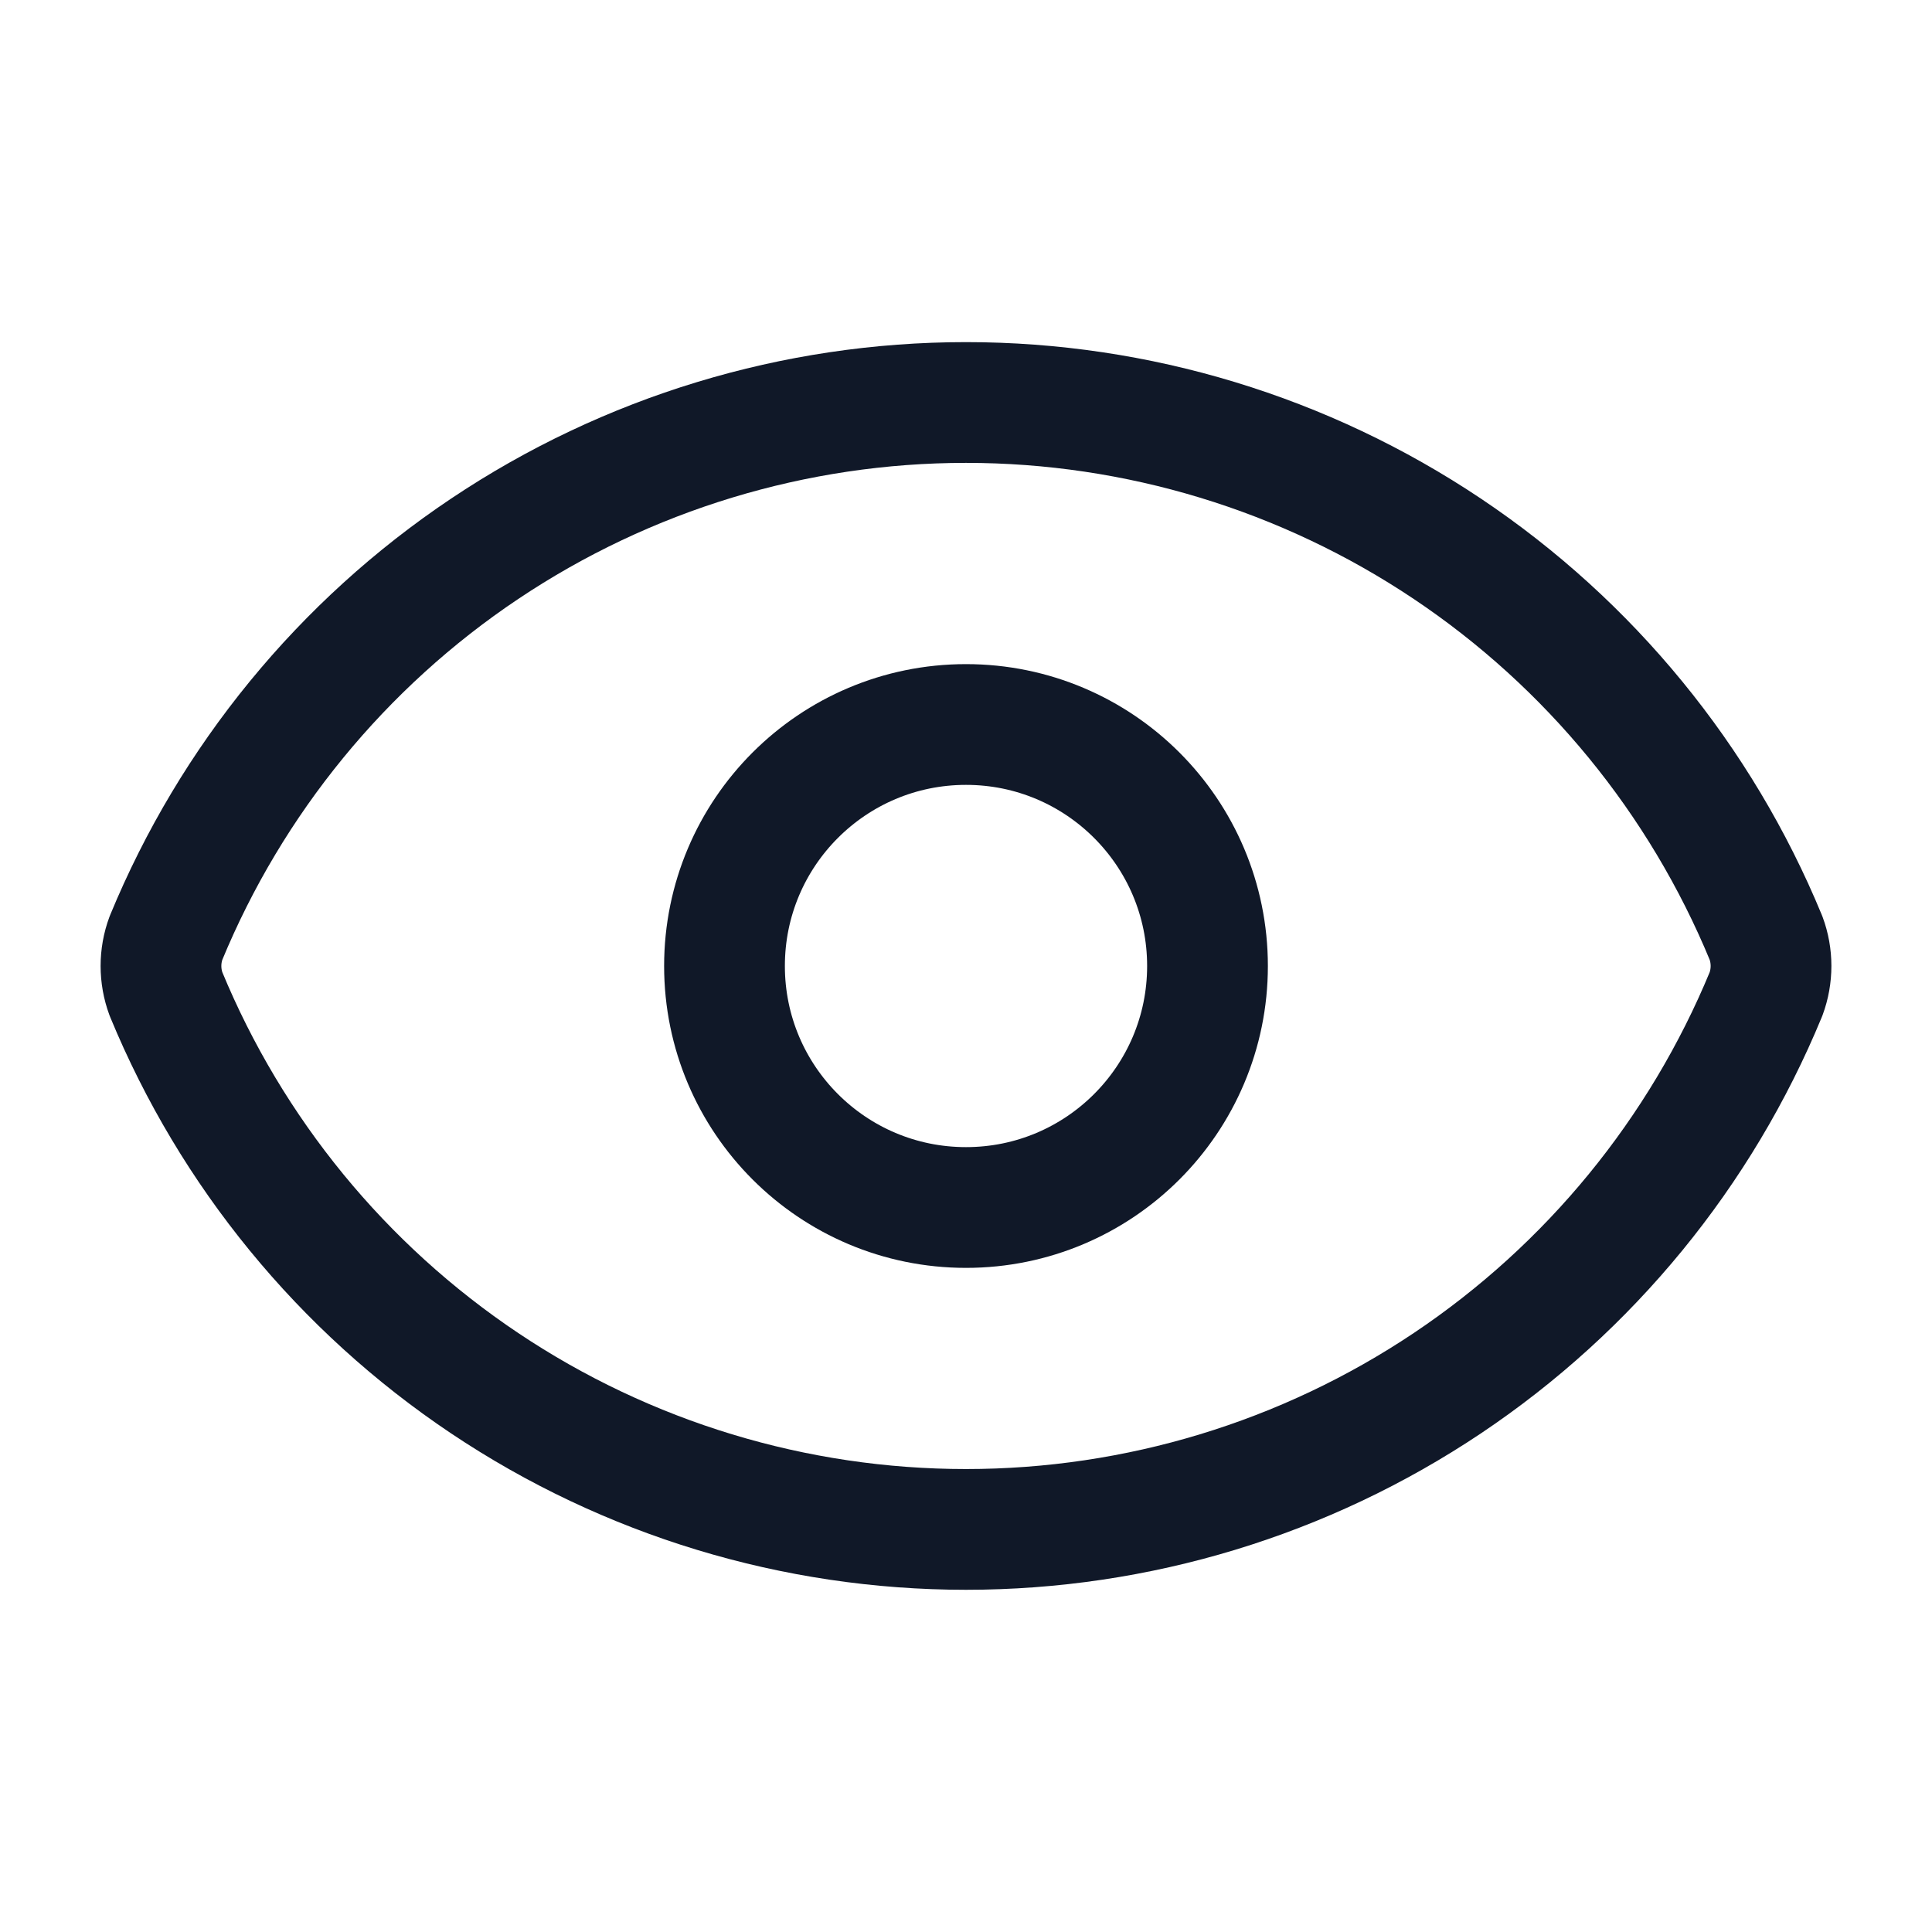
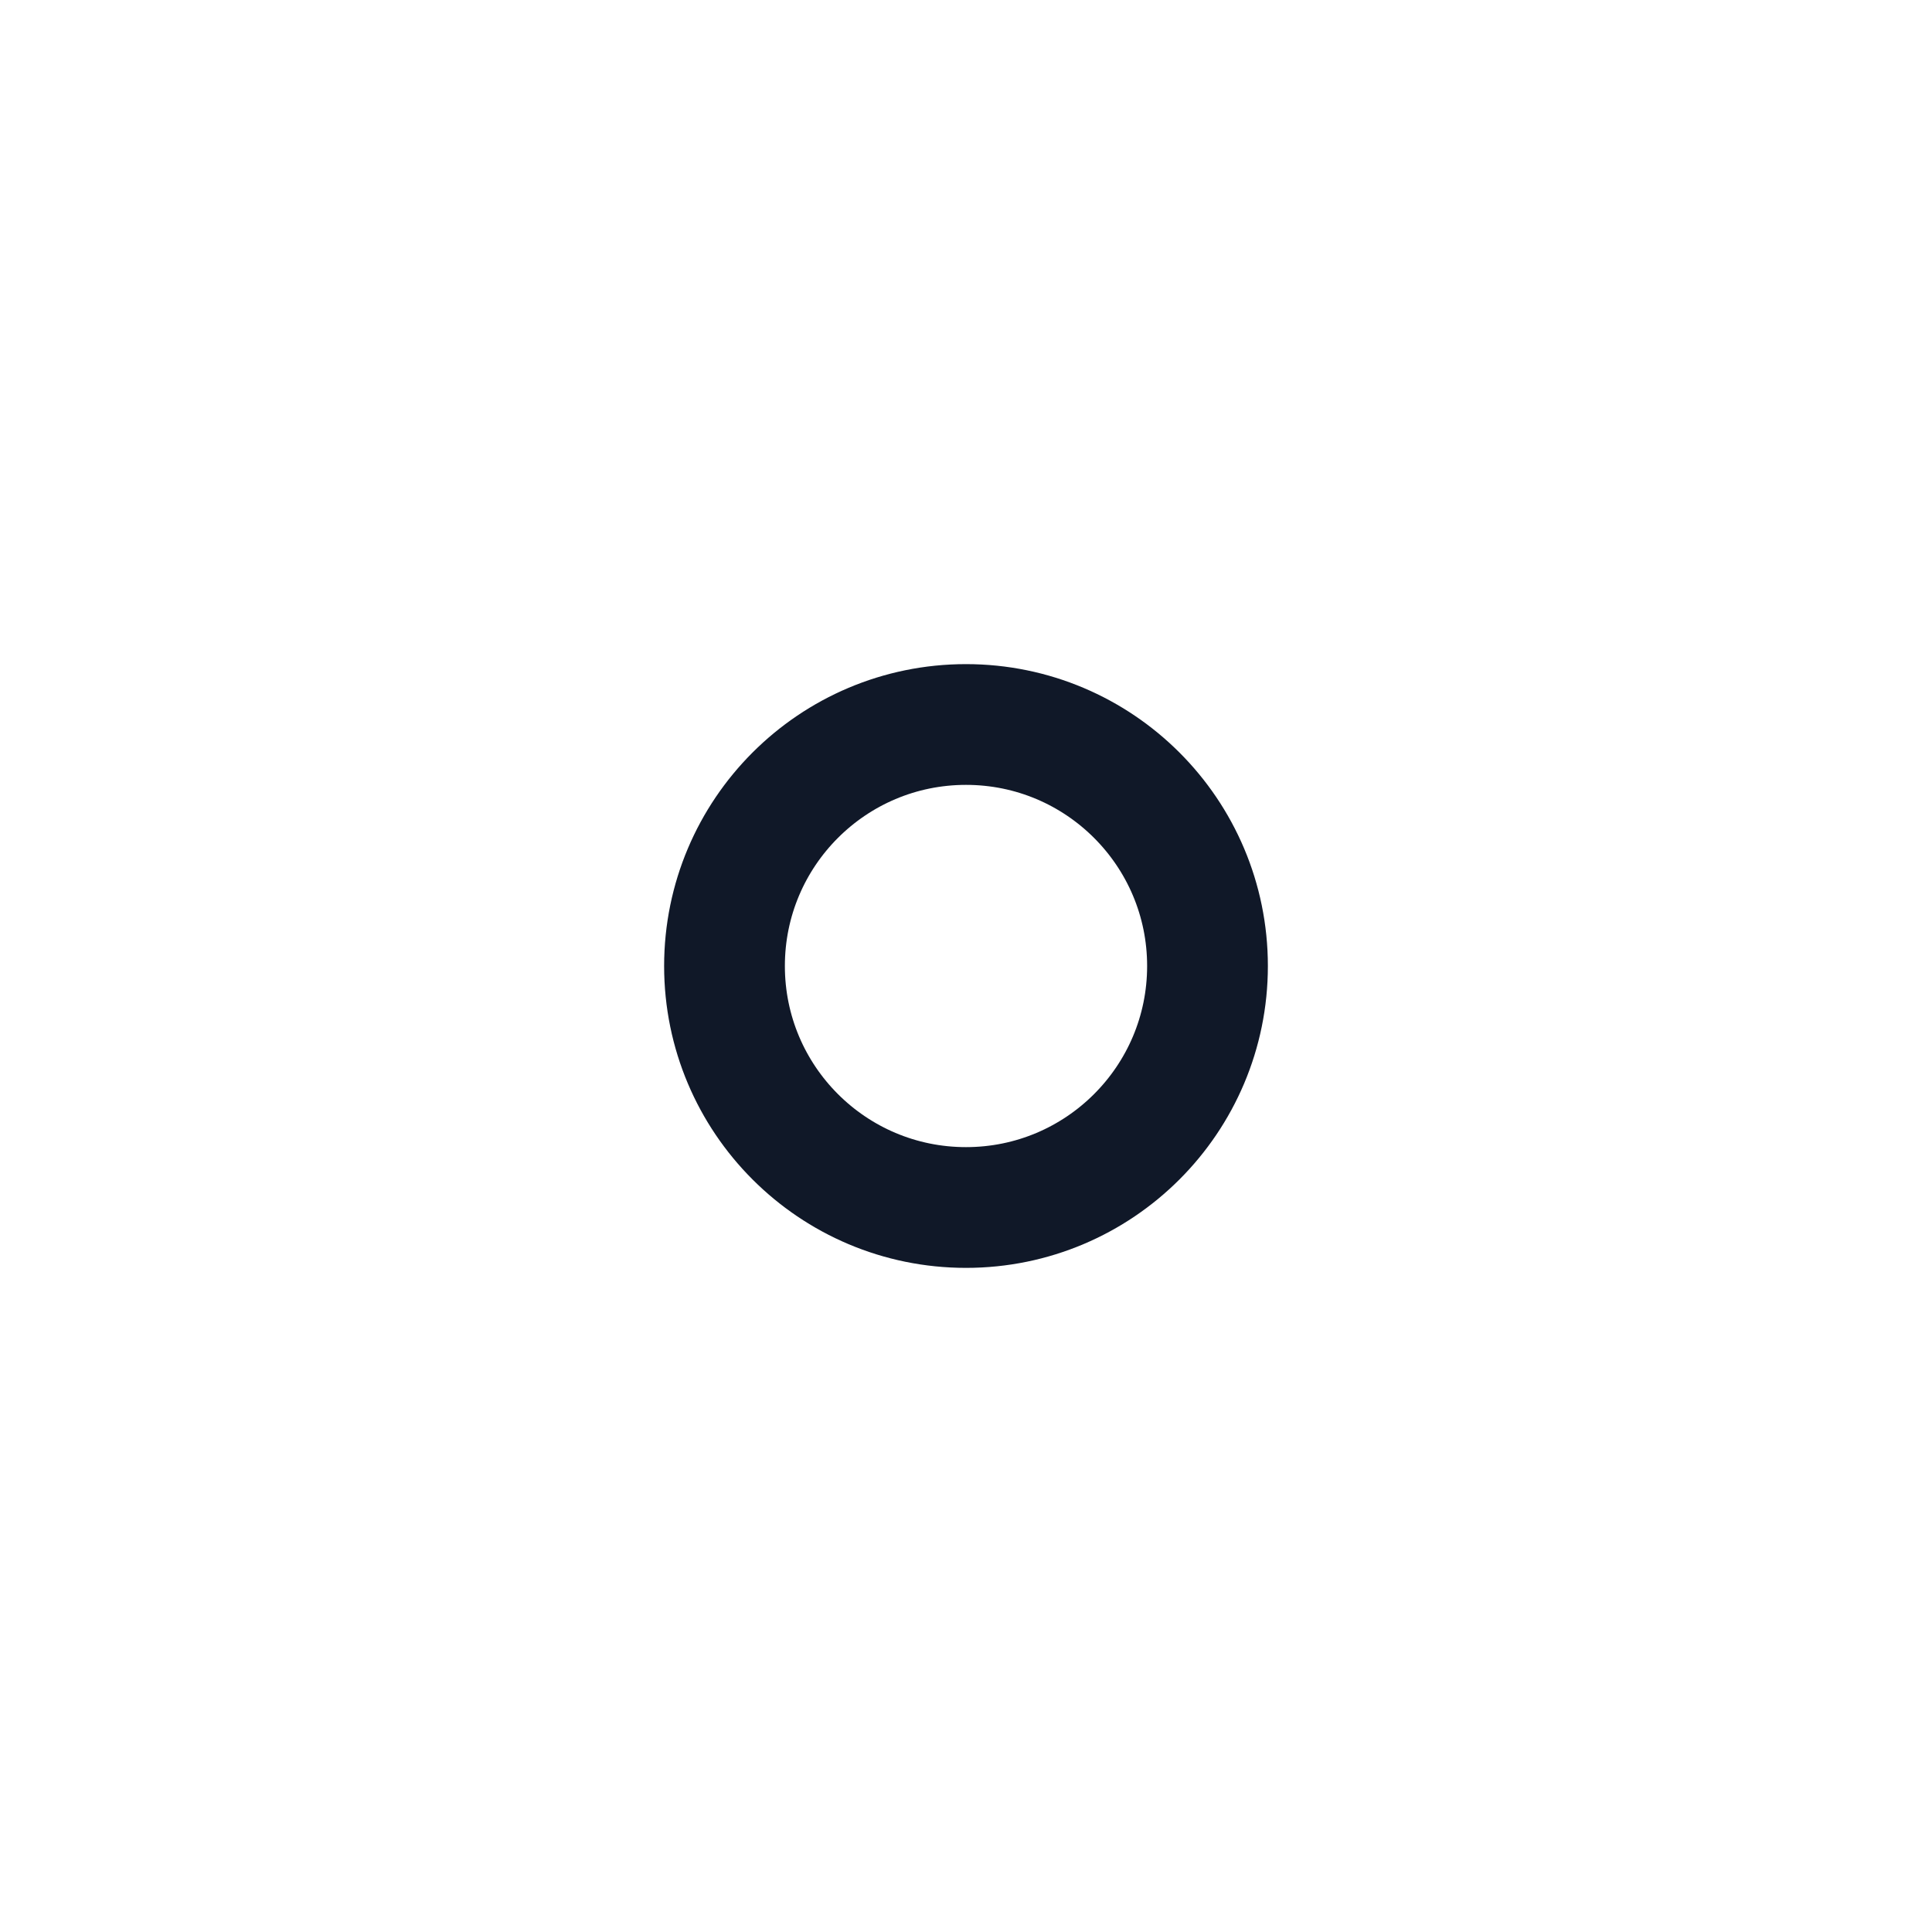
<svg xmlns="http://www.w3.org/2000/svg" width="24" height="24" viewBox="0 0 24 24" fill="none">
-   <path d="M2.062 12.348C1.979 12.123 1.979 11.876 2.062 11.652C2.874 9.684 4.252 8.001 6.021 6.817C7.79 5.633 9.871 5 12 5C14.129 5 16.21 5.633 17.979 6.817C19.748 8.001 21.126 9.684 21.938 11.652C22.021 11.876 22.021 12.123 21.938 12.348C21.126 14.316 19.748 15.999 17.979 17.183C16.21 18.367 14.129 18.999 12 18.999C9.871 18.999 7.79 18.367 6.021 17.183C4.252 15.999 2.874 14.316 2.062 12.348Z" stroke="#101828" stroke-width="1.5" stroke-linecap="round" stroke-linejoin="round" />
  <path d="M12 15C13.657 15 15 13.657 15 12C15 10.343 13.657 9 12 9C10.343 9 9 10.343 9 12C9 13.657 10.343 15 12 15Z" stroke="#101828" stroke-width="1.5" stroke-linecap="round" stroke-linejoin="round" />
</svg>